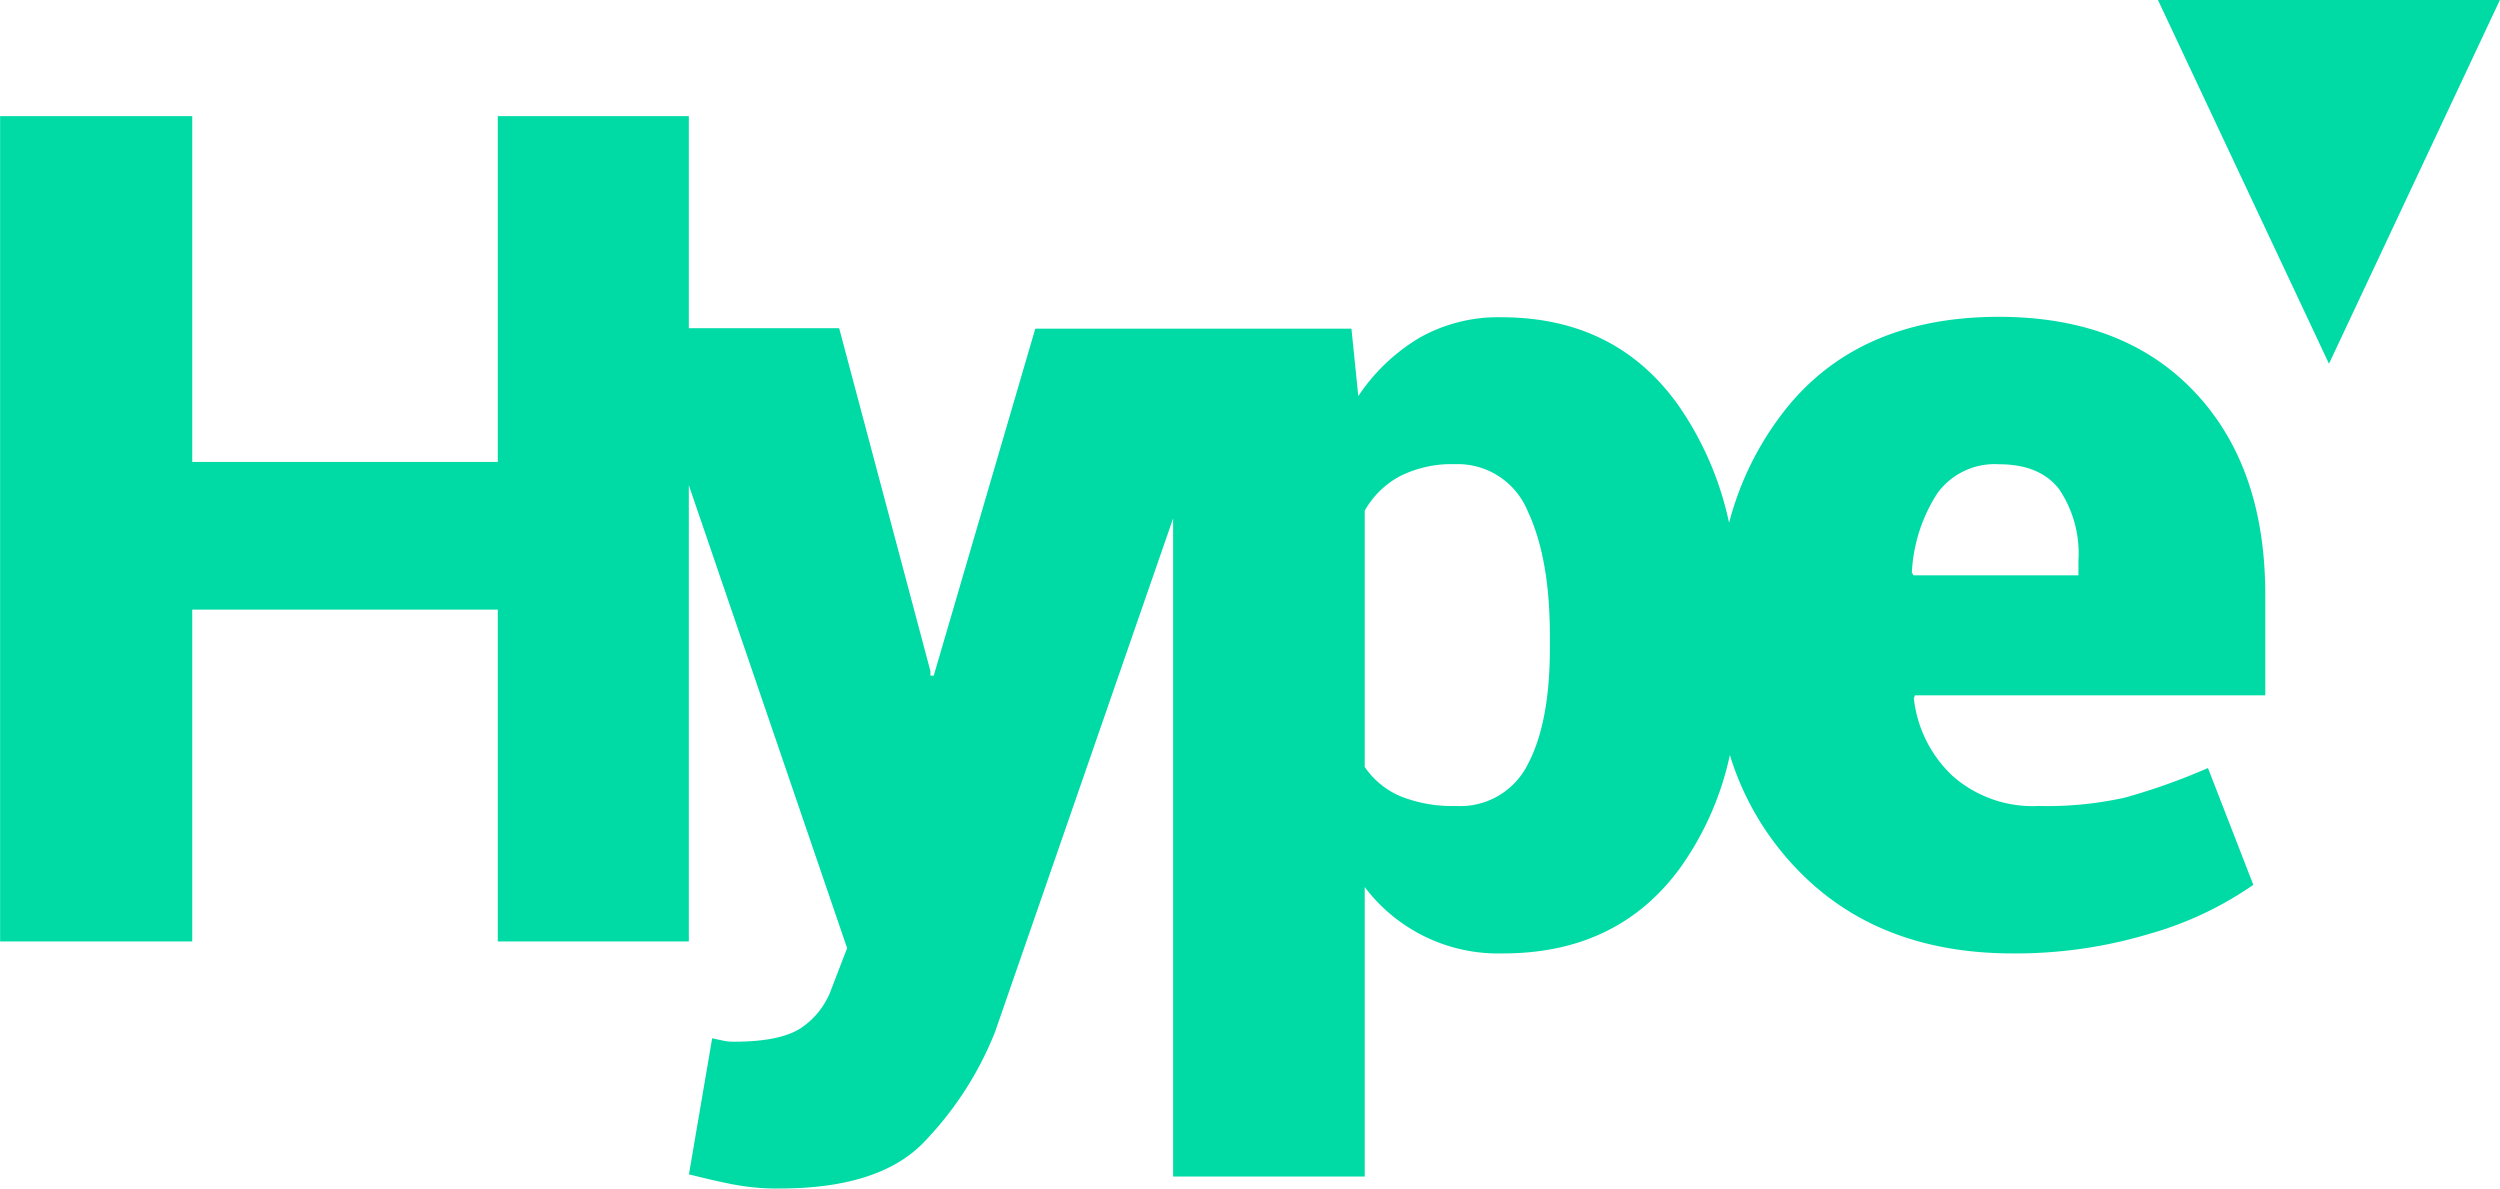
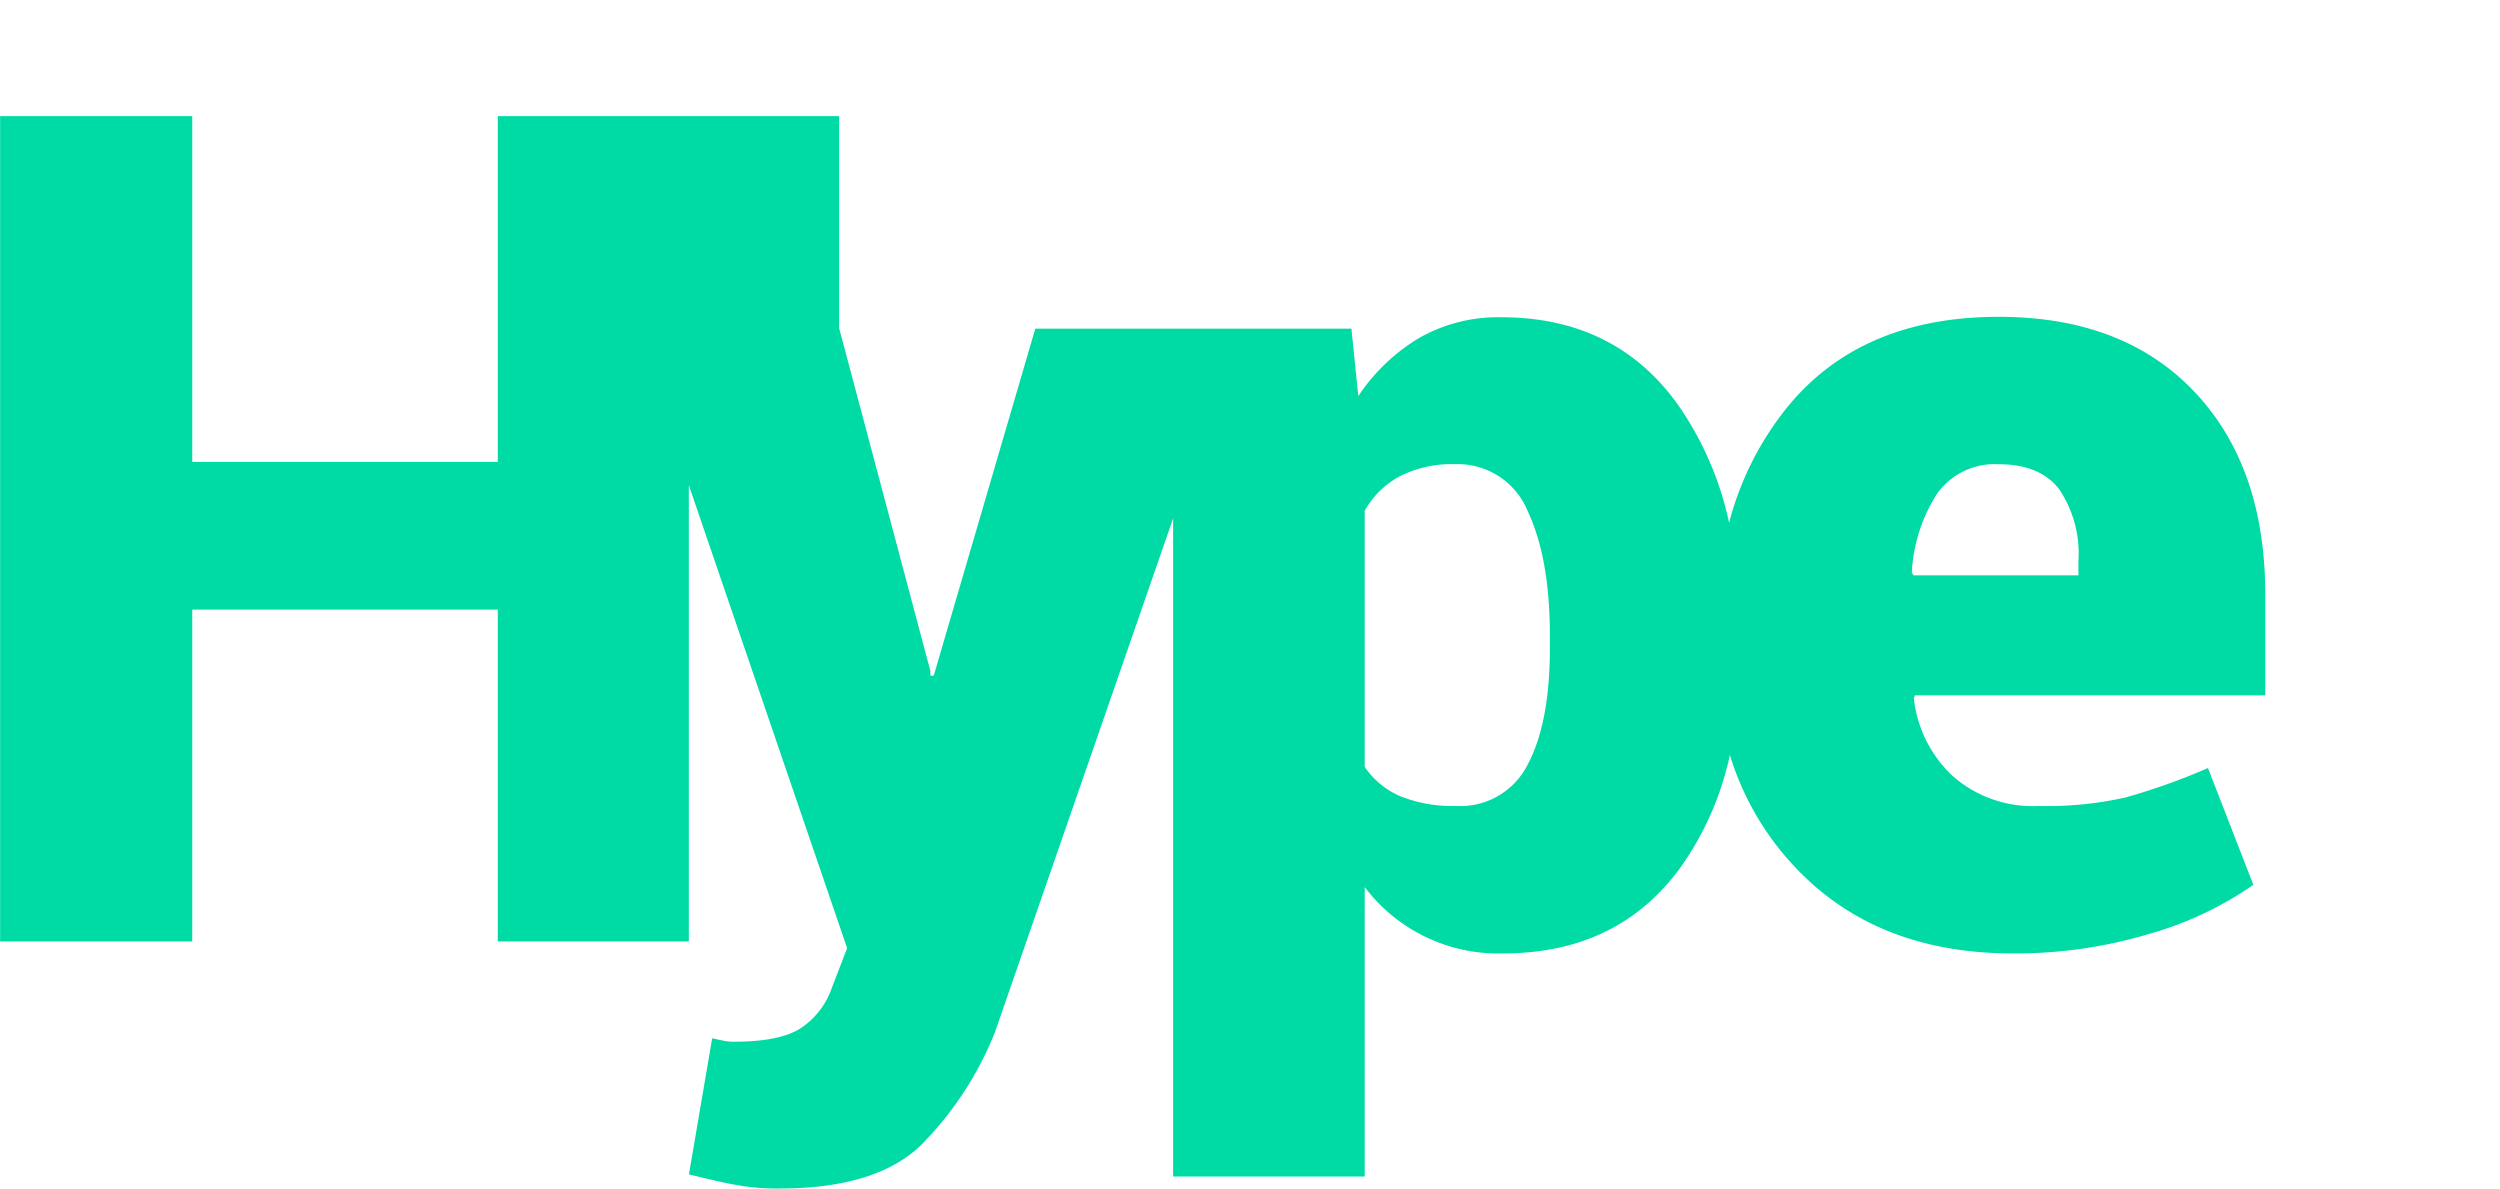
<svg xmlns="http://www.w3.org/2000/svg" width="79.72mm" height="37.92mm" viewBox="0 0 225.98 107.5">
  <title>logo</title>
-   <polygon points="195.07 0 210.53 32.88 225.98 0 195.07 0" fill="#00dba6" />
-   <path d="M208.6,49.78q-12.35,0-19,8a27.7,27.7,0,0,0-5.4,10.62,29.27,29.27,0,0,0-4.6-10.64q-5.66-7.94-16-7.94a14.42,14.42,0,0,0-7.38,1.85,17.23,17.23,0,0,0-5.54,5.28l-0.62-6.1H121.48L112.3,82.22H112l0-.41-8.25-31H90.16V31.64H72.89V62.9H45.27V31.64H27.9v74.61H45.27v-30H72.89v30H90.16V65l14.31,41.85-1.39,3.61a7.18,7.18,0,0,1-2.82,3.64q-1.9,1.21-6,1.21a4.41,4.41,0,0,1-.92-0.08L92.27,115l-2.1,12.3q3.08,0.77,4.51,1a20,20,0,0,0,3.69.28q8.81,0,12.86-4a30.55,30.55,0,0,0,6.61-10.15l16.1-46.43v59.5h17.32V101.33a15.13,15.13,0,0,0,12.5,6q10.25,0,15.89-7.56a27.33,27.33,0,0,0,4.62-10.38,25.65,25.65,0,0,0,6,10.25q7.3,7.68,19.55,7.69a42,42,0,0,0,12.37-1.77,31.44,31.44,0,0,0,9.4-4.43l-4.1-10.56a57.68,57.68,0,0,1-7.45,2.66,32.25,32.25,0,0,1-7.87.77,10.91,10.91,0,0,1-7.79-2.74,11.3,11.3,0,0,1-3.48-7L201,84h31.67V74.89q0-11.58-6.41-18.34T208.6,49.78ZM168,79.71q0,6.76-2,10.53A6.81,6.81,0,0,1,159.51,94a12.63,12.63,0,0,1-5-.87,7.4,7.4,0,0,1-3.25-2.66V67.31a7.93,7.93,0,0,1,3.2-3.13,10.43,10.43,0,0,1,4.95-1.08A6.84,6.84,0,0,1,166,67.36q2,4.25,2,11.27v1.08Zm47.77-6.56H200.87l-0.15-.26A14.58,14.58,0,0,1,203,65.77a6.4,6.4,0,0,1,5.61-2.66q3.69,0,5.43,2.26a10.37,10.37,0,0,1,1.74,6.46v1.33Z" transform="translate(-27.9 -21.14)" fill="#00dba6" />
+   <path d="M208.6,49.78q-12.35,0-19,8a27.7,27.7,0,0,0-5.4,10.62,29.27,29.27,0,0,0-4.6-10.64q-5.66-7.94-16-7.94a14.42,14.42,0,0,0-7.38,1.85,17.23,17.23,0,0,0-5.54,5.28l-0.62-6.1H121.48L112.3,82.22H112l0-.41-8.25-31V31.64H72.89V62.9H45.27V31.64H27.9v74.61H45.27v-30H72.89v30H90.16V65l14.31,41.85-1.39,3.61a7.18,7.18,0,0,1-2.82,3.64q-1.9,1.21-6,1.21a4.41,4.41,0,0,1-.92-0.08L92.27,115l-2.1,12.3q3.08,0.77,4.51,1a20,20,0,0,0,3.69.28q8.81,0,12.86-4a30.55,30.55,0,0,0,6.61-10.15l16.1-46.43v59.5h17.32V101.33a15.13,15.13,0,0,0,12.5,6q10.25,0,15.89-7.56a27.33,27.33,0,0,0,4.62-10.38,25.65,25.65,0,0,0,6,10.25q7.3,7.68,19.55,7.69a42,42,0,0,0,12.37-1.77,31.44,31.44,0,0,0,9.4-4.43l-4.1-10.56a57.68,57.68,0,0,1-7.45,2.66,32.25,32.25,0,0,1-7.87.77,10.91,10.91,0,0,1-7.79-2.74,11.3,11.3,0,0,1-3.48-7L201,84h31.67V74.89q0-11.58-6.41-18.34T208.6,49.78ZM168,79.71q0,6.76-2,10.53A6.81,6.81,0,0,1,159.51,94a12.63,12.63,0,0,1-5-.87,7.4,7.4,0,0,1-3.25-2.66V67.31a7.93,7.93,0,0,1,3.2-3.13,10.43,10.43,0,0,1,4.95-1.08A6.84,6.84,0,0,1,166,67.36q2,4.25,2,11.27v1.08Zm47.77-6.56H200.87l-0.15-.26A14.58,14.58,0,0,1,203,65.77a6.4,6.4,0,0,1,5.61-2.66q3.69,0,5.43,2.26a10.37,10.37,0,0,1,1.74,6.46v1.33Z" transform="translate(-27.9 -21.14)" fill="#00dba6" />
</svg>